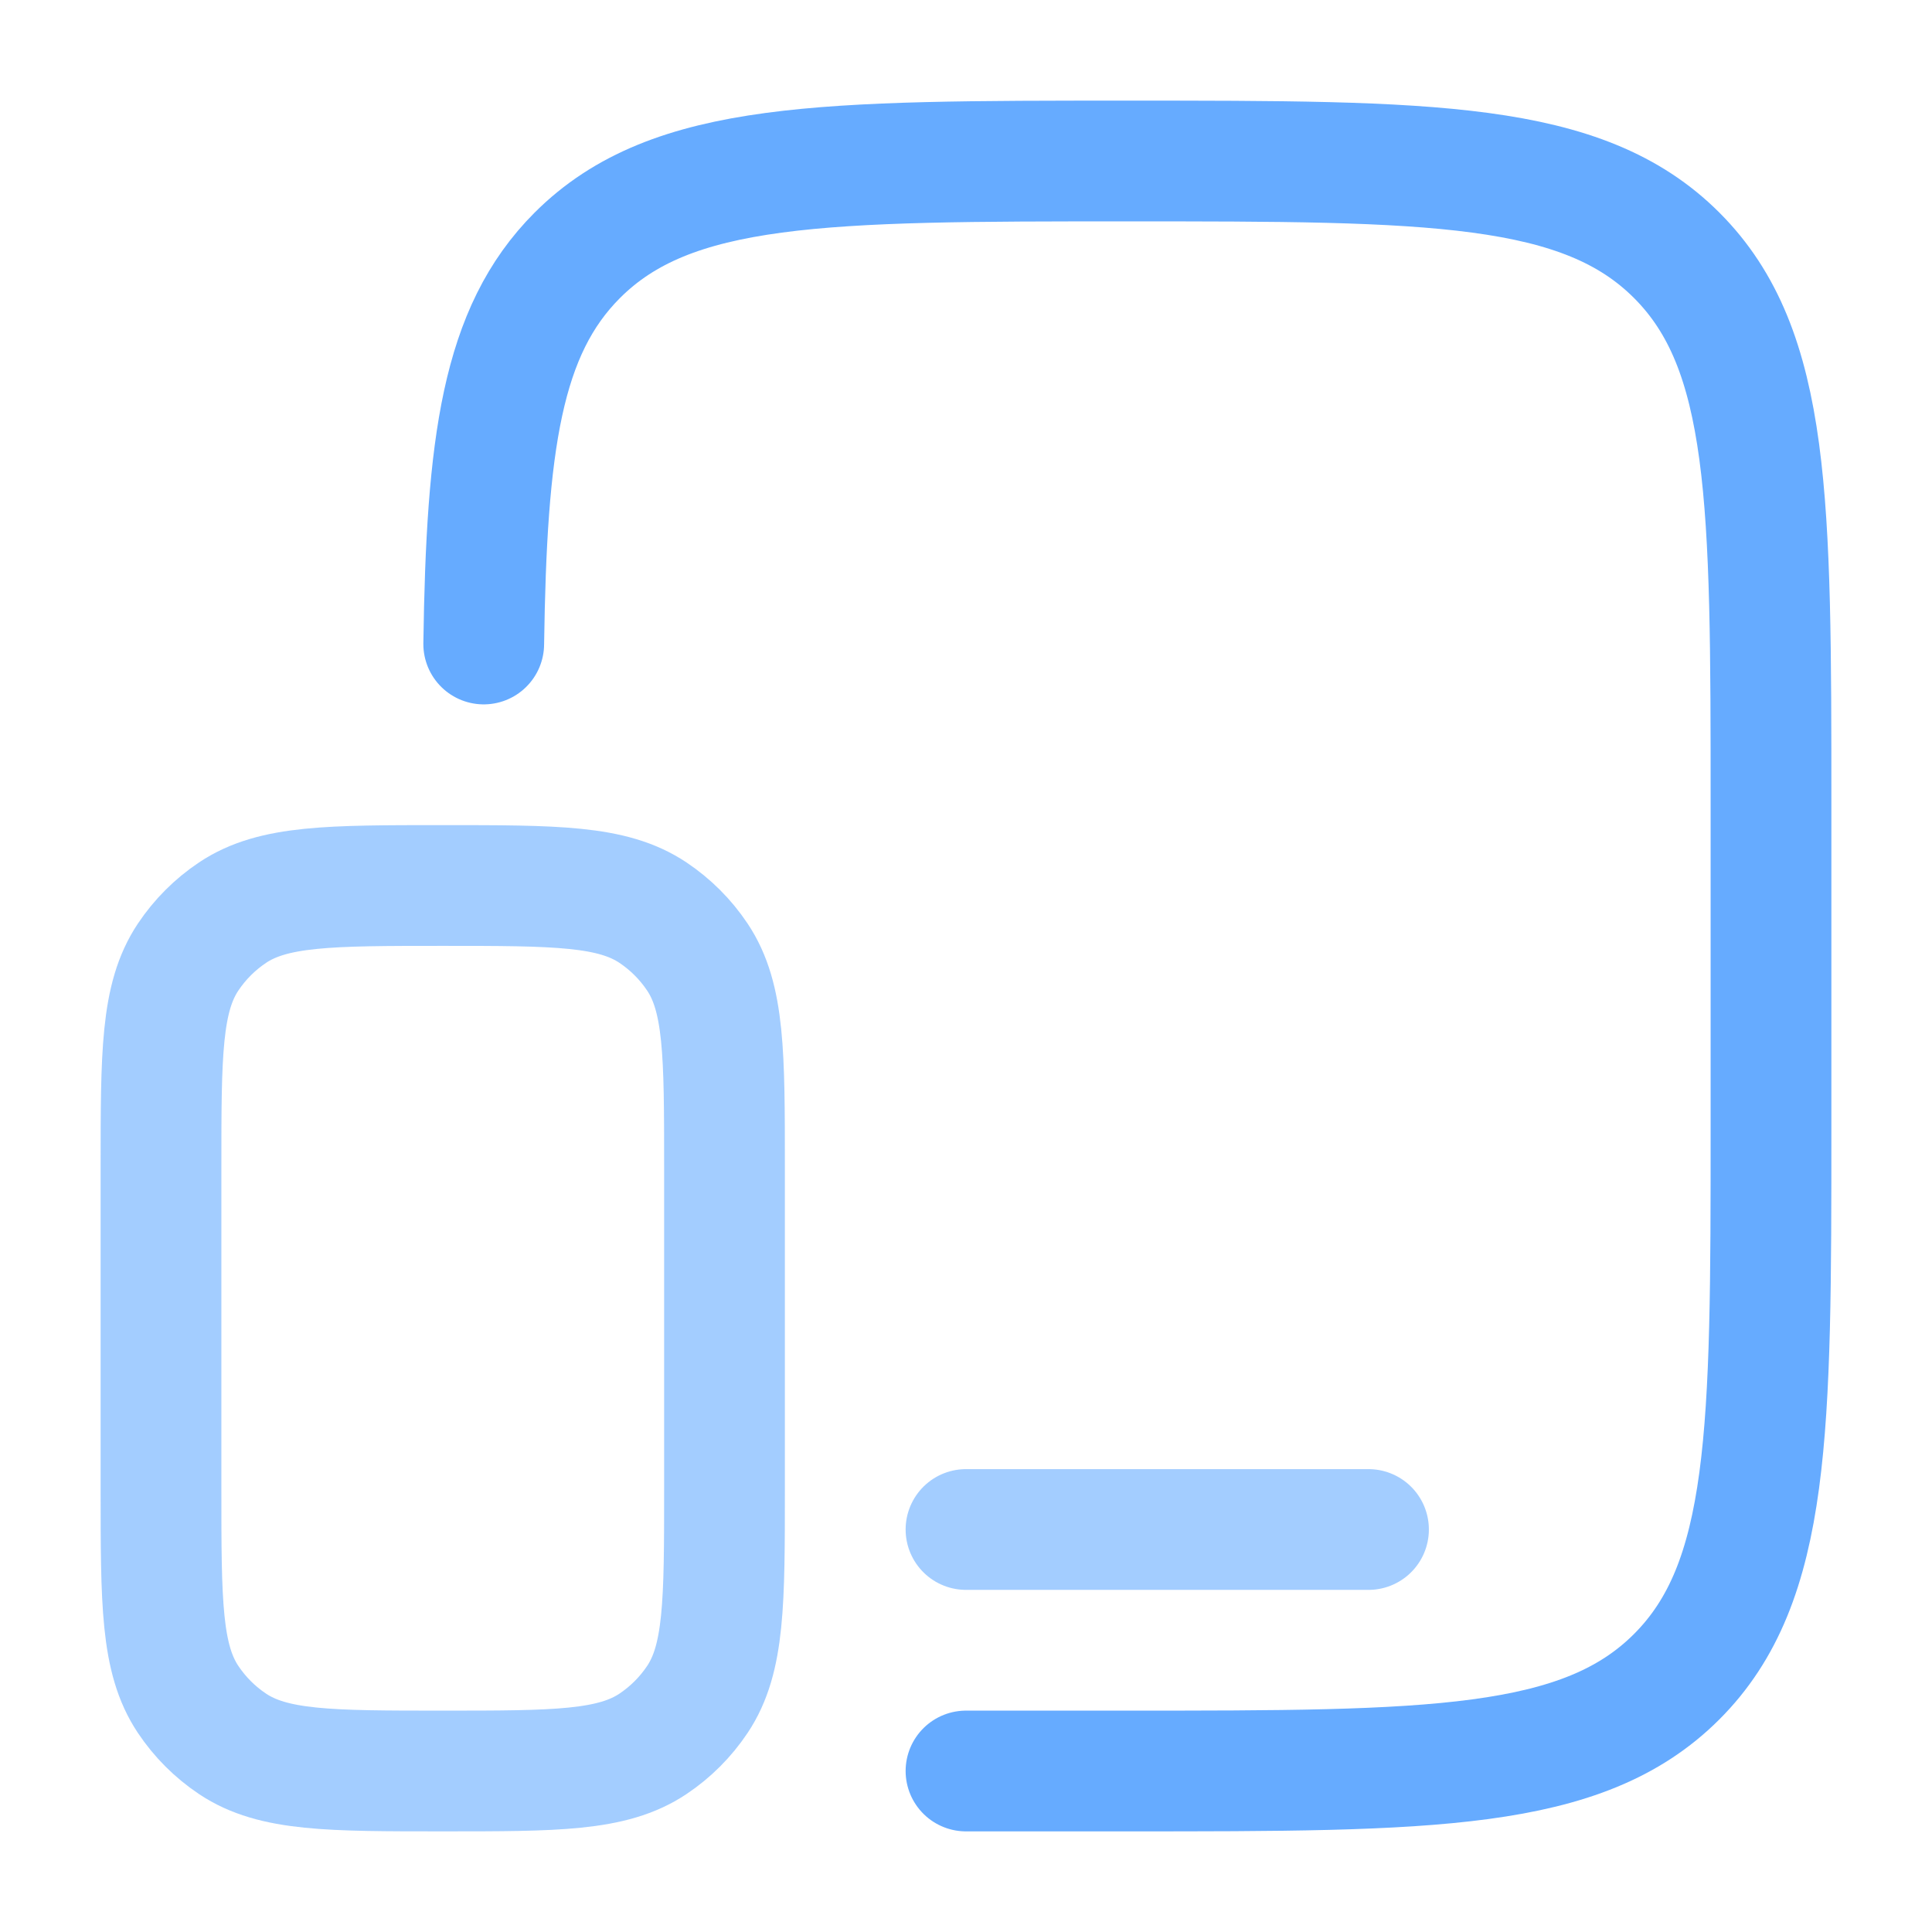
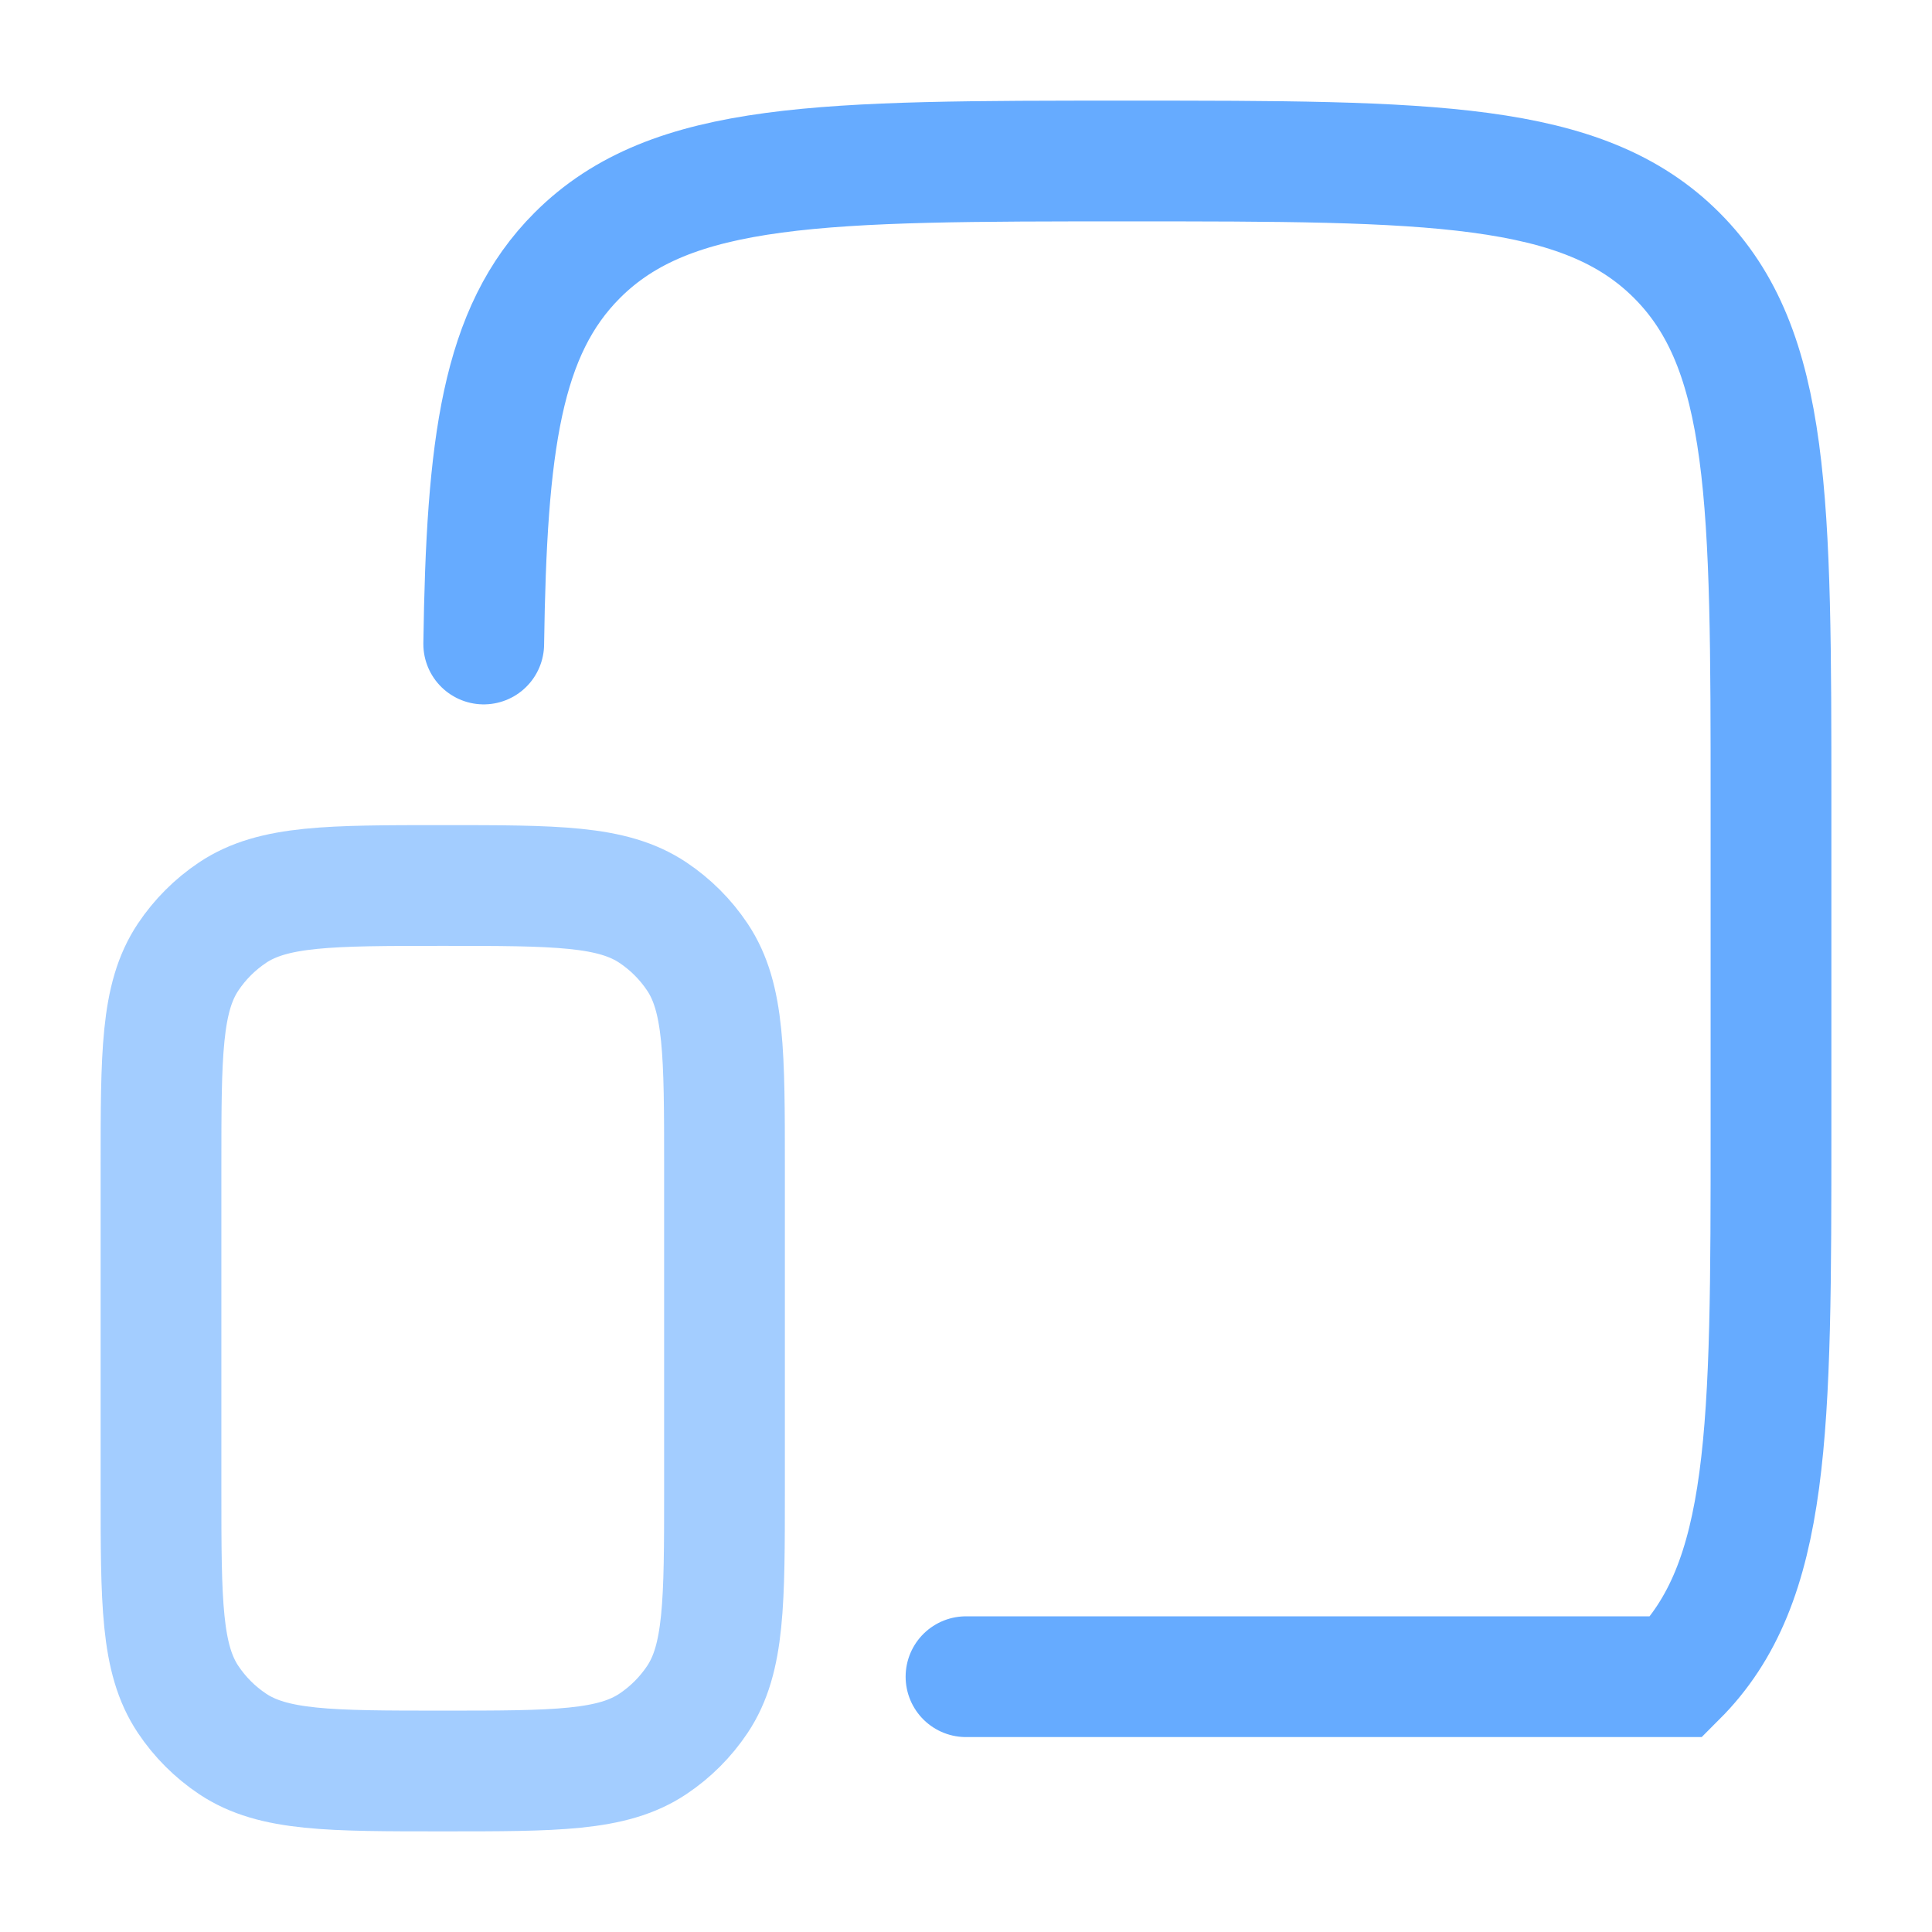
<svg xmlns="http://www.w3.org/2000/svg" width="48" height="48" viewBox="0 0 48 48" fill="none">
-   <path d="M12.018 16C12.089 11.041 12.457 8.229 14.343 6.343C16.686 4 20.458 4 28 4C35.543 4 39.314 4 41.657 6.343C44 8.686 44 12.457 44 20V28C44 35.542 44 39.314 41.657 41.657C39.314 44 35.543 44 28 44H24" stroke="#66ABFF" stroke-width="3" stroke-linecap="round" />
+   <path d="M12.018 16C12.089 11.041 12.457 8.229 14.343 6.343C16.686 4 20.458 4 28 4C35.543 4 39.314 4 41.657 6.343C44 8.686 44 12.457 44 20V28C44 35.542 44 39.314 41.657 41.657H24" stroke="#66ABFF" stroke-width="3" stroke-linecap="round" />
  <path opacity="0.6" d="M4 29C4 26.191 4 24.787 4.674 23.778C4.966 23.341 5.341 22.966 5.778 22.674C6.787 22 8.191 22 11 22C13.809 22 15.213 22 16.222 22.674C16.659 22.966 17.034 23.341 17.326 23.778C18 24.787 18 26.191 18 29V37C18 39.809 18 41.213 17.326 42.222C17.034 42.659 16.659 43.034 16.222 43.326C15.213 44 13.809 44 11 44C8.191 44 6.787 44 5.778 43.326C5.341 43.034 4.966 42.659 4.674 42.222C4 41.213 4 39.809 4 37V29Z" stroke="#66ABFF" stroke-width="3" />
-   <path opacity="0.6" d="M34 38H24" stroke="#66ABFF" stroke-width="3" stroke-linecap="round" />
</svg>